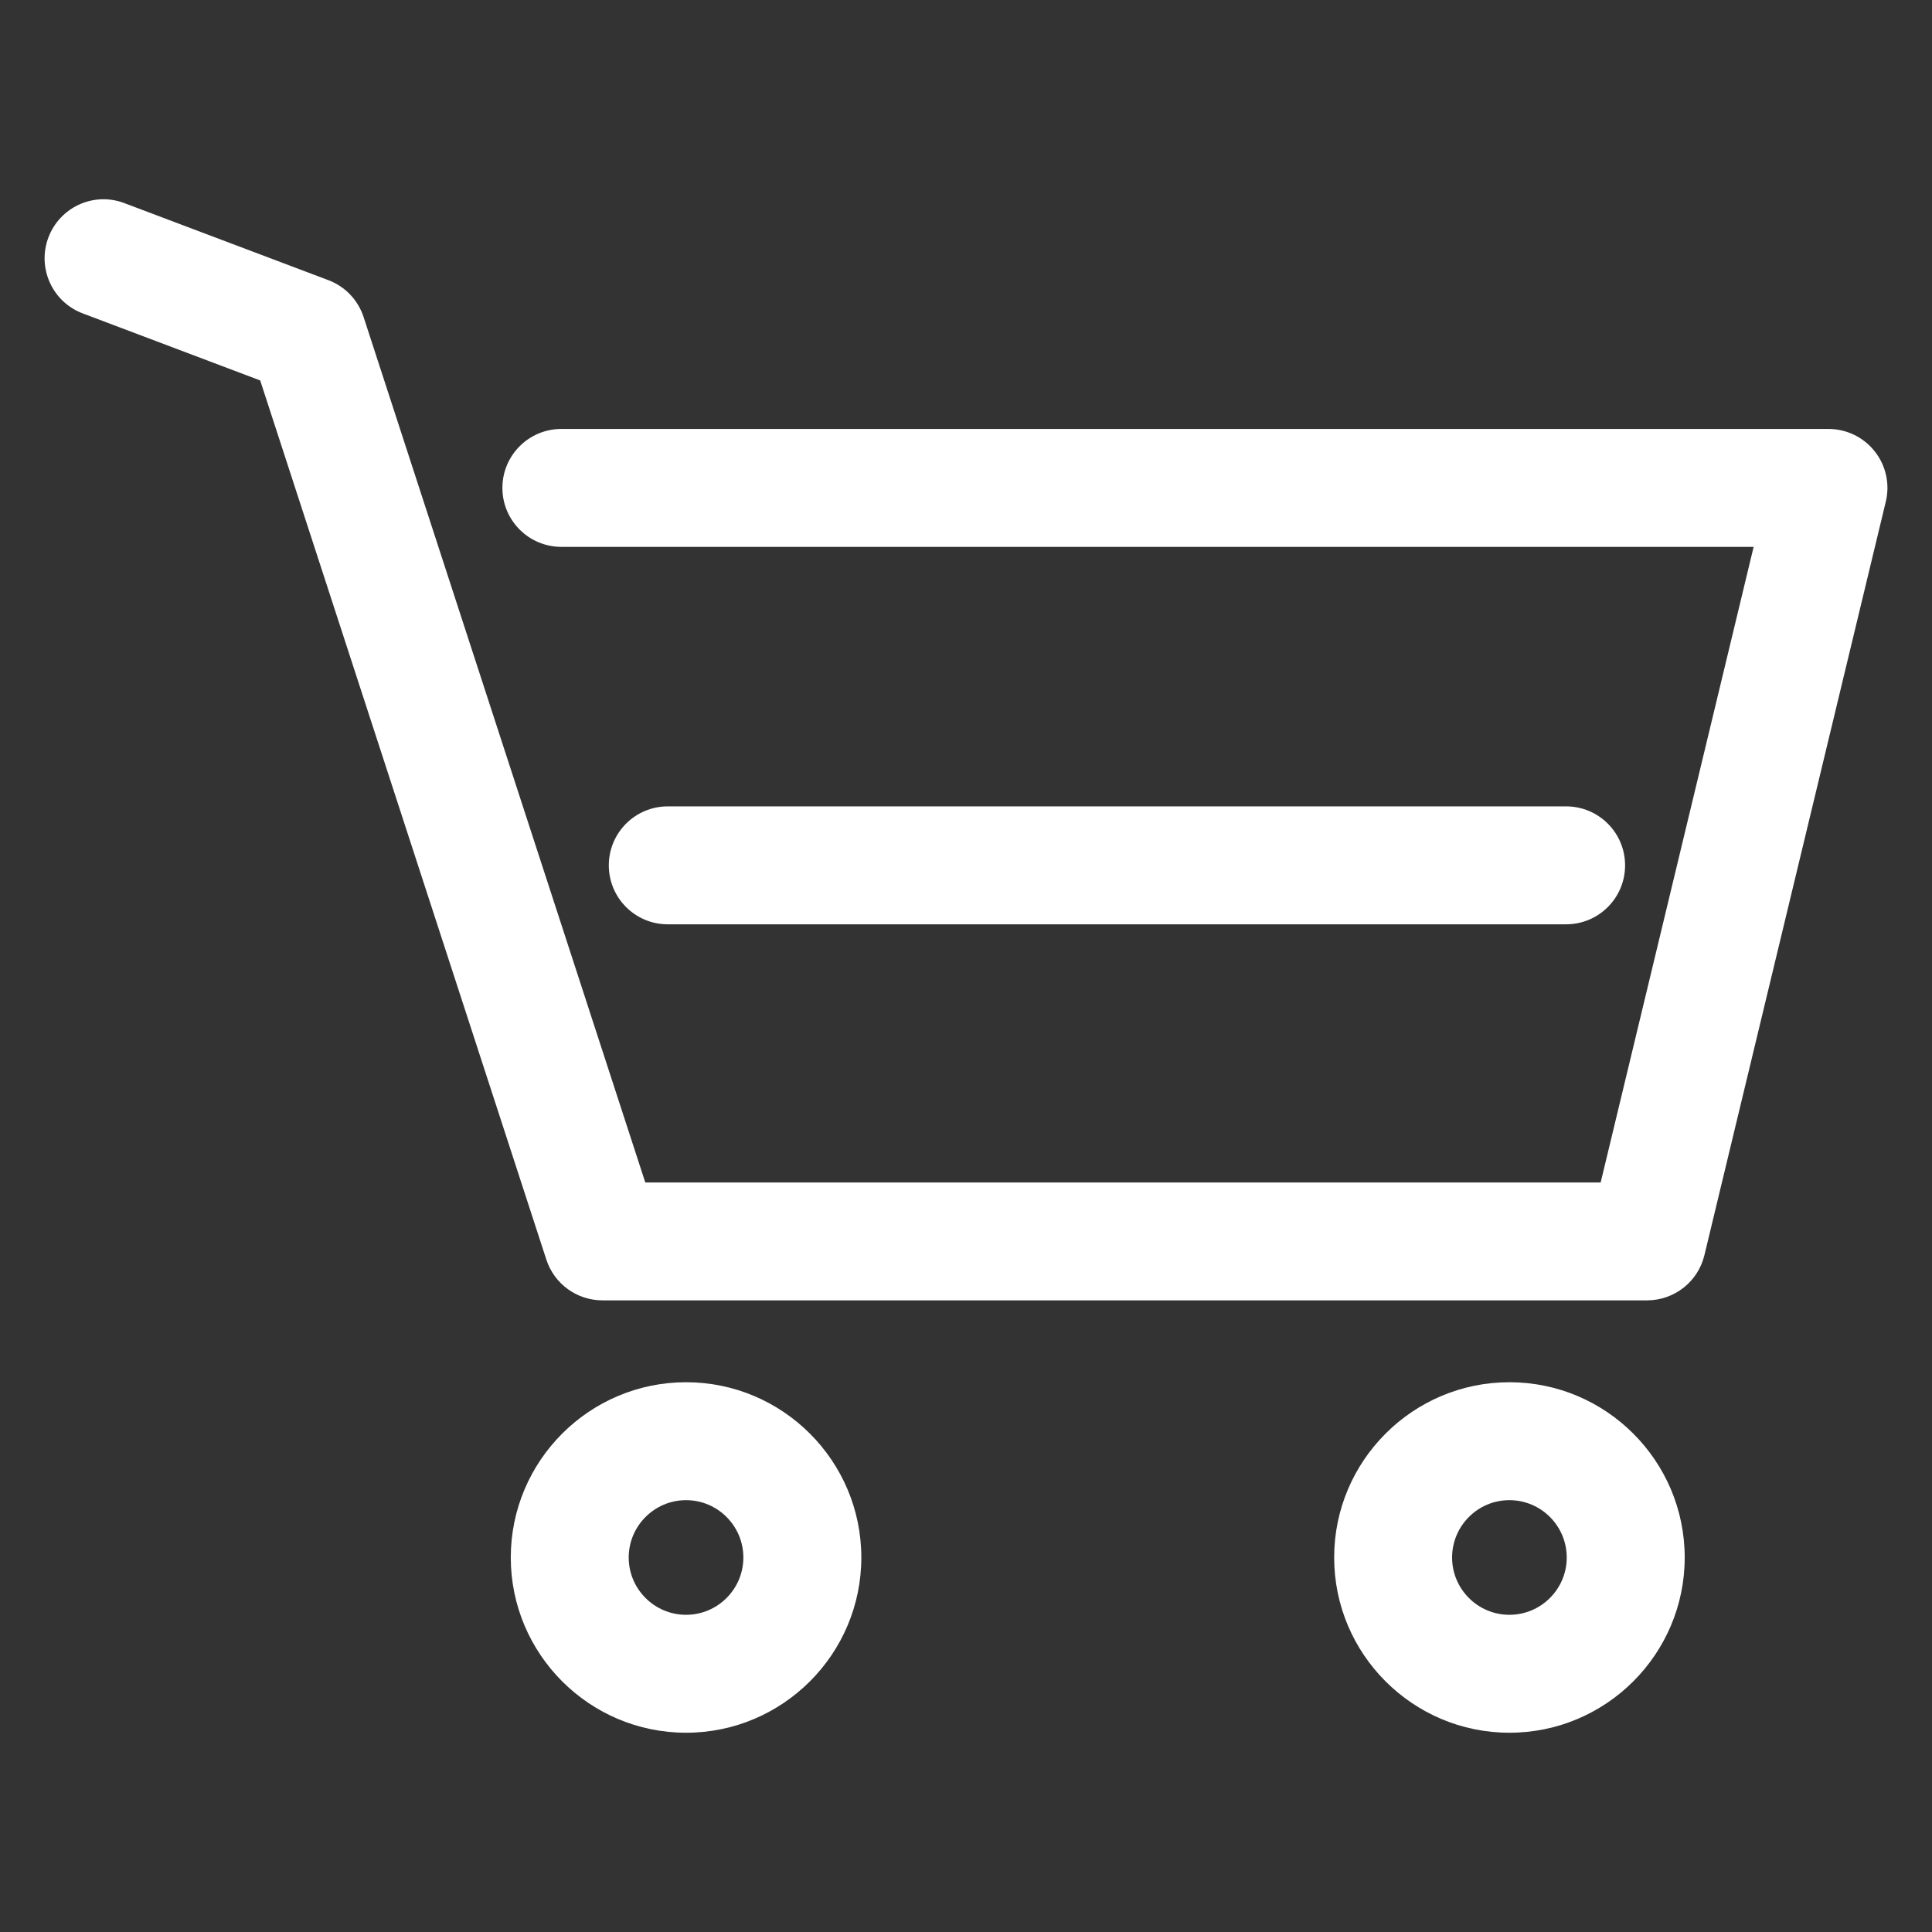
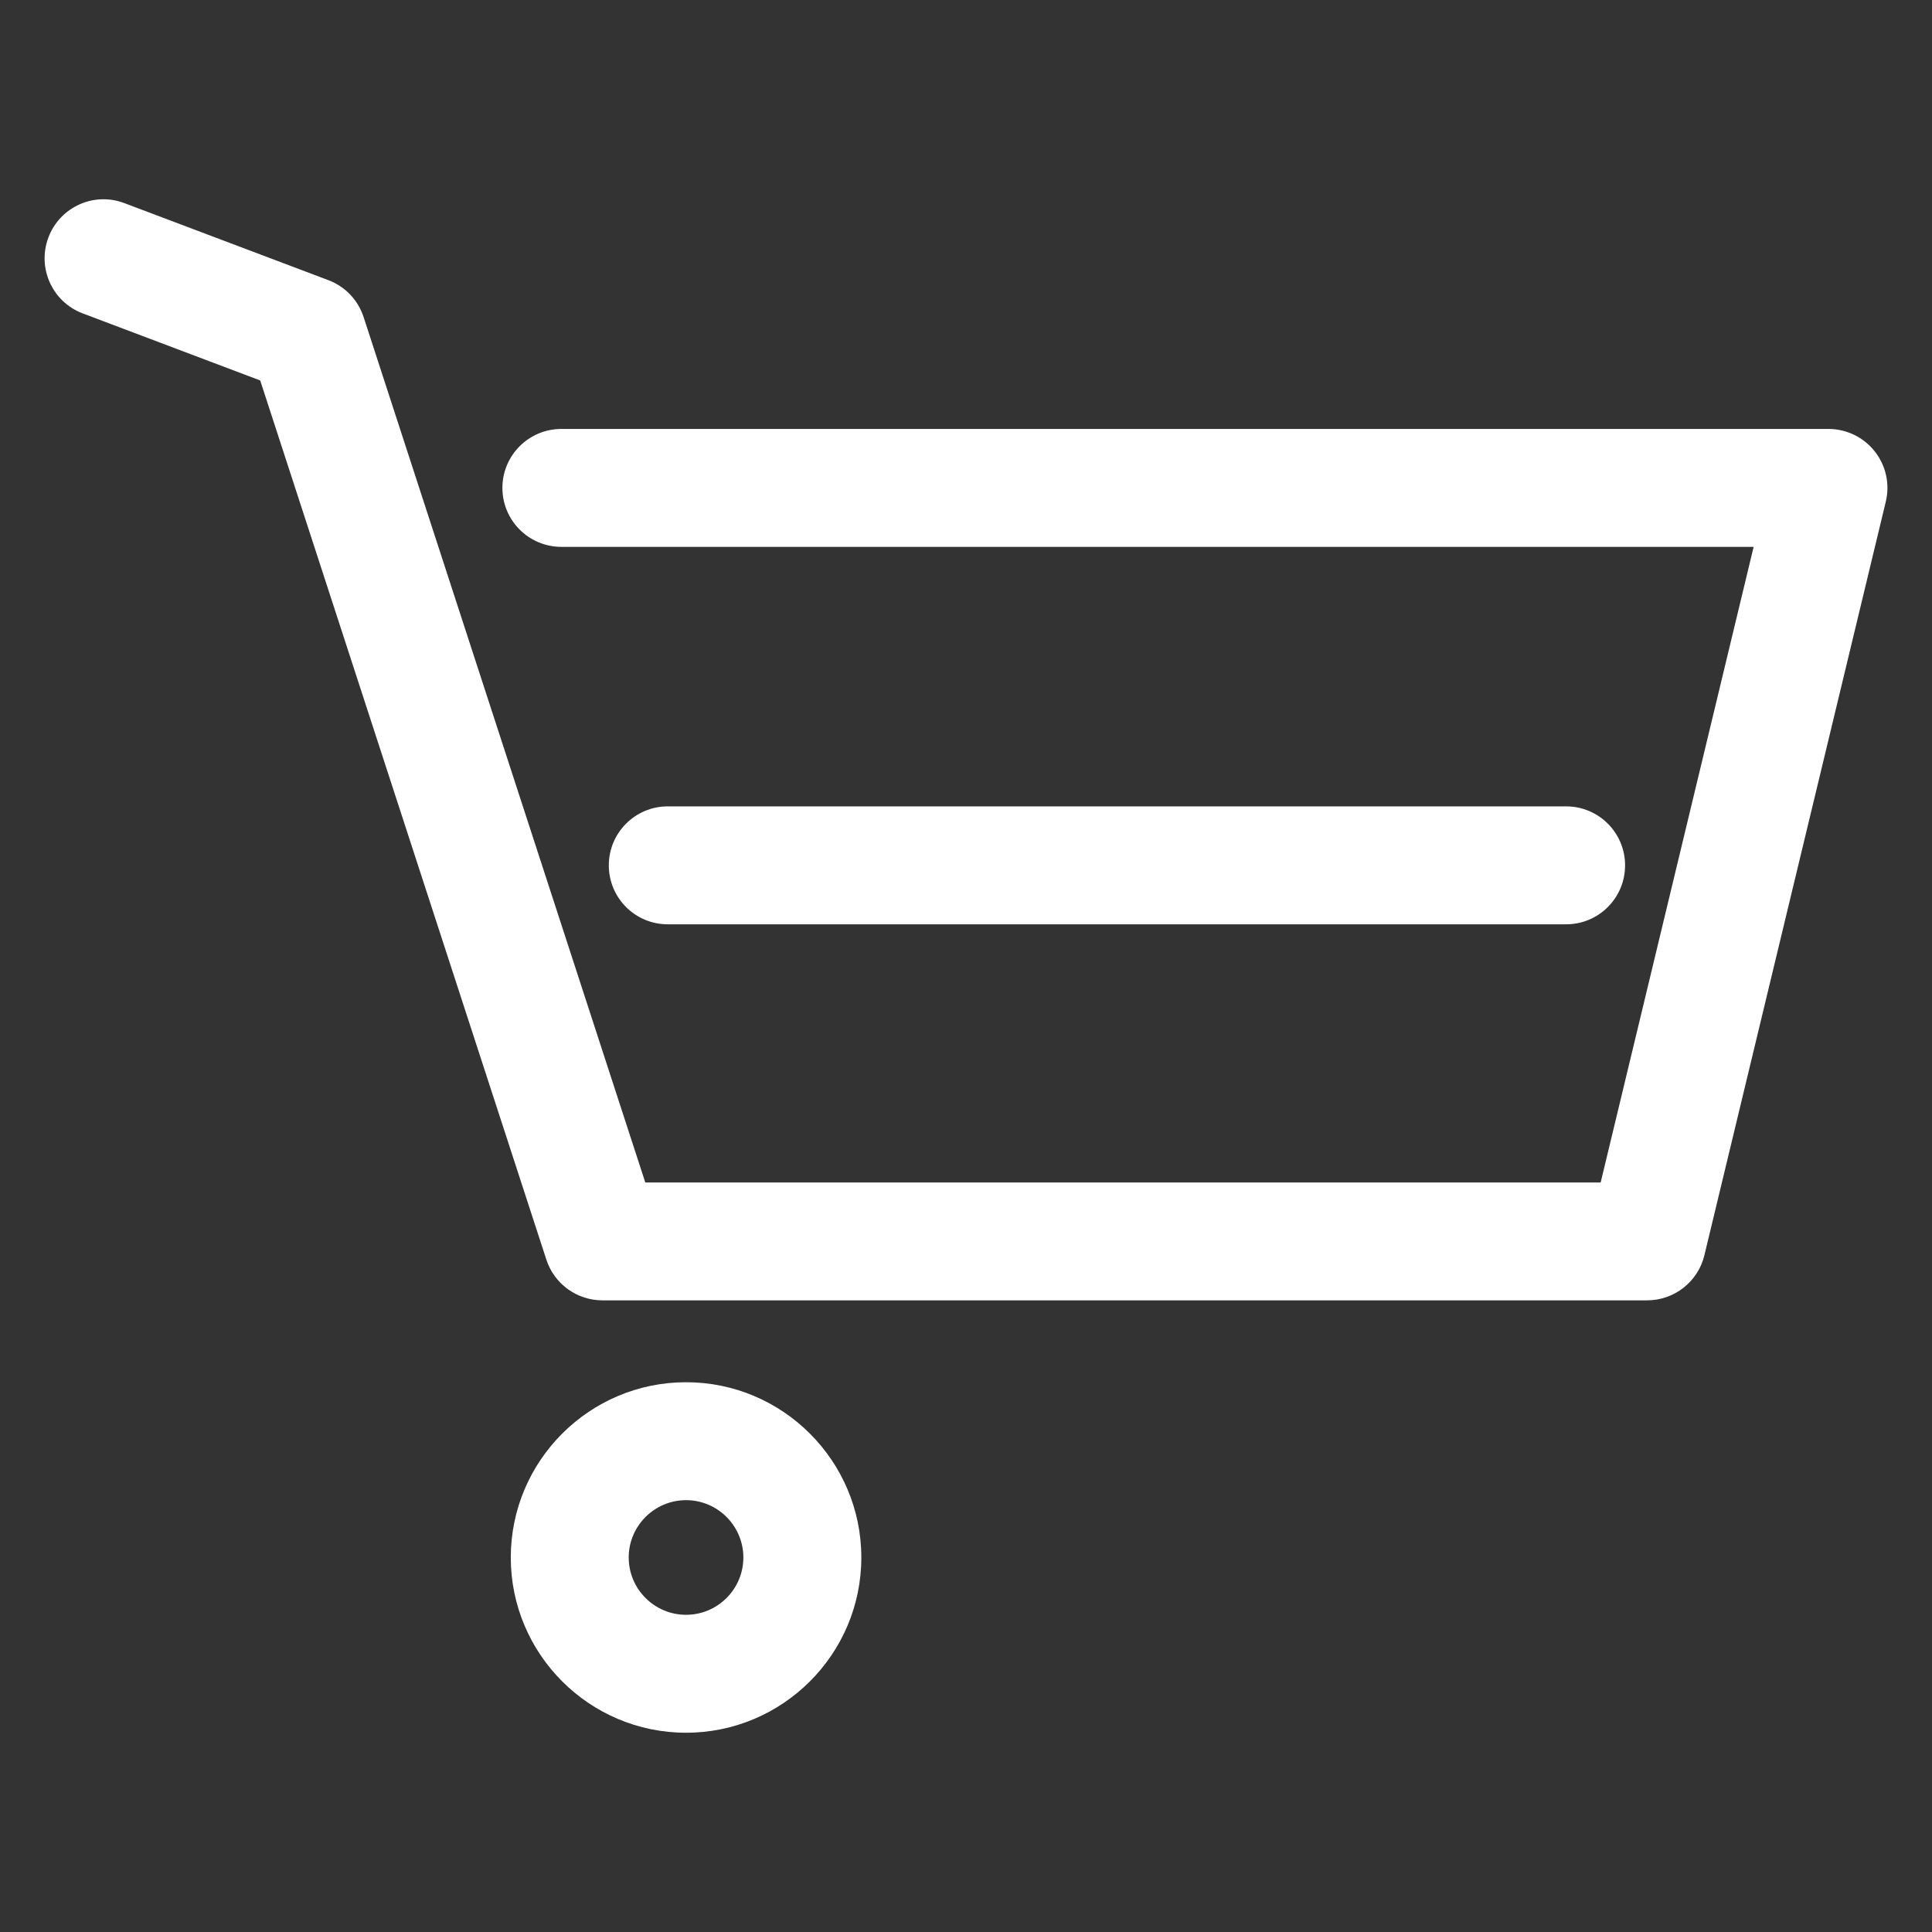
<svg xmlns="http://www.w3.org/2000/svg" version="1.1" id="_x33_8_x5F_people" x="0px" y="0px" width="50px" height="50px" viewBox="0 0 50 50" enable-background="new 0 0 50 50" xml:space="preserve">
  <rect x="0" y="0" width="50" height="50" fill="#333333" stroke="none" />
  <g>
    <g>
      <path fill="#FFFFFF" d="M15.919-37.647c-0.257,0-0.517-0.065-0.756-0.202c-4.119-2.354-9.747-6.317-11.06-13.516    c-0.457-2.513-0.078-6.542,2.493-9.622c1.43-1.713,4.093-3.754,8.665-3.754c6.833,0,10.214,4.505,11.101,8.722    c1.069,5.088-1.167,11.697-7.507,14.485c-0.772,0.336-1.672-0.012-2.012-0.783c-0.339-0.771,0.011-1.672,0.783-2.012    c4.852-2.133,6.565-7.18,5.749-11.063c-0.828-3.942-3.861-6.297-8.113-6.297c-2.723,0-4.849,0.895-6.321,2.658    c-1.774,2.126-2.199,5.108-1.833,7.12c0.825,4.525,3.866,8.151,9.571,11.413c0.732,0.418,0.986,1.351,0.567,2.082    C16.963-37.923,16.448-37.647,15.919-37.647z" />
    </g>
    <g>
      <path fill="#FFFFFF" d="M34.921-17.876H-4.58c-0.843,0-1.526-0.683-1.526-1.526c0-4.879,0.142-11.736,1.369-14.933    c1.825-4.768,9.699-7.787,10.59-8.116c0.748-0.274,1.582,0.071,1.914,0.794c1.627,3.538,4.405,5.649,7.429,5.649    c3.014,0,5.69-2.06,7.34-5.649c0.333-0.723,1.169-1.069,1.915-0.794c0.891,0.329,8.766,3.348,10.59,8.118    c1.146,2.979,1.091,6.18,1.041,9.003c-0.009,0.524-0.019,1.033-0.019,1.521c0,0.843-0.683,1.526-1.525,1.526    s-1.526-0.683-1.526-1.526c0-0.505,0.009-1.032,0.019-1.574c0.043-2.544,0.094-5.429-0.839-7.857    c-0.941-2.459-5.084-4.734-7.553-5.834c-2.209,3.858-5.657,6.12-9.442,6.12c-3.835,0-7.316-2.262-9.53-6.123    c-2.514,1.111-6.604,3.358-7.553,5.834c-0.718,1.871-1.107,6.009-1.16,12.314h37.969c0.843,0,1.526,0.683,1.526,1.526    S35.764-17.876,34.921-17.876z" />
    </g>
  </g>
  <g>
    <g>
      <path fill="#FFFFFF" d="M42.626,33.653H15.592c-0.661,0-1.247-0.424-1.452-1.053L6.734,9.846L2.141,8.111    C1.353,7.814,0.955,6.934,1.253,6.145c0.298-0.789,1.178-1.189,1.966-0.888L8.497,7.25C8.931,7.413,9.266,7.764,9.41,8.205    l7.29,22.397h24.725l3.959-16.449H14.529c-0.843,0-1.527-0.683-1.527-1.526s0.684-1.526,1.527-1.526H47.32    c0.467,0,0.91,0.214,1.199,0.582c0.29,0.367,0.395,0.847,0.285,1.301l-4.694,19.5C43.945,33.17,43.331,33.653,42.626,33.653z" />
    </g>
    <g>
      <path fill="#FFFFFF" d="M40.531,23.921h-23.25c-0.843,0-1.525-0.683-1.525-1.526c0-0.843,0.683-1.526,1.525-1.526h23.25    c0.843,0,1.526,0.683,1.526,1.526C42.057,23.239,41.374,23.921,40.531,23.921z" />
    </g>
    <g>
      <path fill="#FFFFFF" d="M17.755,44.843c-2.501,0-4.536-2.034-4.536-4.535s2.035-4.536,4.536-4.536s4.536,2.035,4.536,4.536    S20.256,44.843,17.755,44.843z M17.755,38.824c-0.818,0-1.484,0.666-1.484,1.484c0,0.817,0.666,1.483,1.484,1.483    s1.483-0.666,1.483-1.483C19.238,39.49,18.573,38.824,17.755,38.824z" />
    </g>
    <g>
-       <path fill="#FFFFFF" d="M39.063,44.843c-2.5,0-4.535-2.034-4.535-4.535s2.035-4.536,4.535-4.536c2.502,0,4.537,2.035,4.537,4.536    S41.565,44.843,39.063,44.843z M39.063,38.824c-0.818,0-1.483,0.666-1.483,1.484c0,0.817,0.665,1.483,1.483,1.483    c0.819,0,1.484-0.666,1.484-1.483C40.547,39.49,39.882,38.824,39.063,38.824z" />
-     </g>
+       </g>
  </g>
  <g>
    <g>
      <path fill="#FFFFFF" d="M125.008,22.326H90.491c-0.843,0-1.526-0.683-1.526-1.526v-33.598c0-0.843,0.683-1.526,1.526-1.526h6.376    c0.843,0,1.526,0.684,1.526,1.526s-0.684,1.526-1.526,1.526h-4.85v30.545h31.464v-30.545h-4.848c-0.843,0-1.526-0.684-1.526-1.526    s0.684-1.526,1.526-1.526h6.375c0.843,0,1.527,0.684,1.527,1.526V20.8C126.535,21.643,125.851,22.326,125.008,22.326z" />
    </g>
    <g>
      <path fill="#FFFFFF" d="M119.77-15.192c-0.77,0-1.432-0.582-1.516-1.365c-0.031-0.291-0.19-0.784-0.908-0.816    c-0.815-0.036-1.525-0.023-2.349-0.007c-0.779,0.014-1.645,0.03-2.768,0.009c-0.831-0.015-1.498-0.694-1.498-1.526    c0-0.562-0.519-3.417-2.981-3.417s-2.98,2.855-2.98,3.417c0,0.832-0.667,1.511-1.499,1.526c-1.124,0.021-1.988,0.004-2.767-0.009    c-0.825-0.016-1.535-0.028-2.349,0.007c-0.718,0.032-0.878,0.524-0.909,0.816c-0.089,0.838-0.848,1.441-1.679,1.356    c-0.838-0.089-1.445-0.841-1.356-1.68c0.213-1.997,1.78-3.453,3.812-3.542c0.906-0.04,1.698-0.025,2.536-0.01    c0.415,0.008,0.856,0.016,1.351,0.018c0.578-2.369,2.474-4.952,5.841-4.952s5.264,2.583,5.842,4.952    c0.494-0.002,0.936-0.01,1.351-0.018c0.838-0.015,1.63-0.03,2.536,0.01c2.031,0.089,3.599,1.545,3.811,3.542    c0.089,0.838-0.518,1.59-1.355,1.68C119.879-15.195,119.824-15.192,119.77-15.192z" />
    </g>
    <g>
      <path fill="#FFFFFF" d="M115.553-6.412H99.947c-0.523,0-1.009-0.268-1.29-0.709l-3.08-4.86c-0.451-0.712-0.239-1.655,0.472-2.106    c0.712-0.451,1.655-0.24,2.106,0.472l2.63,4.15h13.928l2.631-4.15c0.451-0.713,1.394-0.924,2.106-0.472    c0.712,0.451,0.922,1.395,0.471,2.106l-3.081,4.86C116.563-6.68,116.076-6.412,115.553-6.412z" />
    </g>
    <g>
      <path fill="#FFFFFF" d="M118.264,1.554H97.237c-0.843,0-1.527-0.684-1.527-1.526s0.684-1.526,1.527-1.526h21.027    c0.843,0,1.527,0.683,1.527,1.526S119.107,1.554,118.264,1.554z" />
    </g>
    <g>
      <path fill="#FFFFFF" d="M105.993,8.172h-8.756c-0.843,0-1.527-0.683-1.527-1.526c0-0.843,0.684-1.526,1.527-1.526h8.756    c0.843,0,1.526,0.683,1.526,1.526C107.519,7.489,106.835,8.172,105.993,8.172z" />
    </g>
    <g>
      <path fill="#FFFFFF" d="M105.993,14.79h-8.756c-0.843,0-1.527-0.684-1.527-1.526s0.684-1.526,1.527-1.526h8.756    c0.843,0,1.526,0.684,1.526,1.526S106.835,14.79,105.993,14.79z" />
    </g>
    <g>
      <path fill="#FFFFFF" d="M115.036,17.071c-3.599,0-6.525-2.927-6.525-6.525s2.927-6.525,6.525-6.525    c3.597,0,6.524,2.927,6.524,6.525S118.633,17.071,115.036,17.071z M115.036,7.073c-1.915,0-3.473,1.558-3.473,3.473    s1.558,3.473,3.473,3.473c1.914,0,3.472-1.558,3.472-3.473S116.95,7.073,115.036,7.073z" />
    </g>
  </g>
  <g>
    <g>
      <g>
        <path fill="#FFFFFF" d="M-32.642-33.573c0,5.005-1.949,9.711-5.488,13.251c-7.308,7.307-19.196,7.307-26.503,0     c-3.539-3.54-5.489-8.245-5.489-13.25s1.95-9.711,5.489-13.25c3.541-3.541,8.247-5.491,13.252-5.491     c5.004,0,9.711,1.951,13.251,5.491C-34.59-43.283-32.642-38.578-32.642-33.573z M-67.069-33.572c0,4.19,1.632,8.129,4.595,11.091     c6.117,6.118,16.069,6.118,22.186,0.001c2.963-2.963,4.595-6.903,4.595-11.093s-1.632-8.128-4.595-11.092     c-2.964-2.963-6.904-4.596-11.093-4.596c-4.189,0-8.13,1.632-11.093,4.596C-65.438-41.701-67.069-37.762-67.069-33.572z" />
      </g>
    </g>
    <g>
      <g>
-         <path fill="#FFFFFF" d="M-49.854-46.259c0,0.843-0.683,1.527-1.526,1.527c-6.153,0-11.159,5.007-11.159,11.159     c0,6.155,5.006,11.161,11.159,11.161c0.843,0,1.526,0.684,1.526,1.527s-0.684,1.525-1.526,1.525     c-7.837,0-14.212-6.376-14.212-14.213c0-7.836,6.375-14.211,14.212-14.212C-50.538-47.785-49.854-47.102-49.854-46.259z" />
+         <path fill="#FFFFFF" d="M-49.854-46.259c0,0.843-0.683,1.527-1.526,1.527c-6.153,0-11.159,5.007-11.159,11.159     c0,6.155,5.006,11.161,11.159,11.161c0.843,0,1.526,0.684,1.526,1.527s-0.684,1.525-1.526,1.525     c-7.837,0-14.212-6.376-14.212-14.213C-50.538-47.785-49.854-47.102-49.854-46.259z" />
      </g>
    </g>
    <g>
      <path fill="#FFFFFF" d="M-22.429-10.502c0,1.543-0.597,2.99-1.683,4.076l-0.125,0.125c-1.083,1.083-2.53,1.681-4.073,1.681    c-1.543,0-2.991-0.597-4.076-1.683l-7.889-7.89c-0.596-0.596-0.596-1.563,0-2.158c0.596-0.597,1.563-0.597,2.159,0l7.889,7.89    c0.509,0.509,1.19,0.789,1.917,0.789c0.727,0,1.409-0.28,1.917-0.789l0.125-0.124c1.015-1.014,1.016-2.816-0.001-3.833    l-7.889-7.887c-0.597-0.598-0.597-1.563-0.001-2.159c0.597-0.596,1.563-0.596,2.158,0l7.89,7.887    C-23.026-13.492-22.429-12.045-22.429-10.502z" />
    </g>
  </g>
</svg>